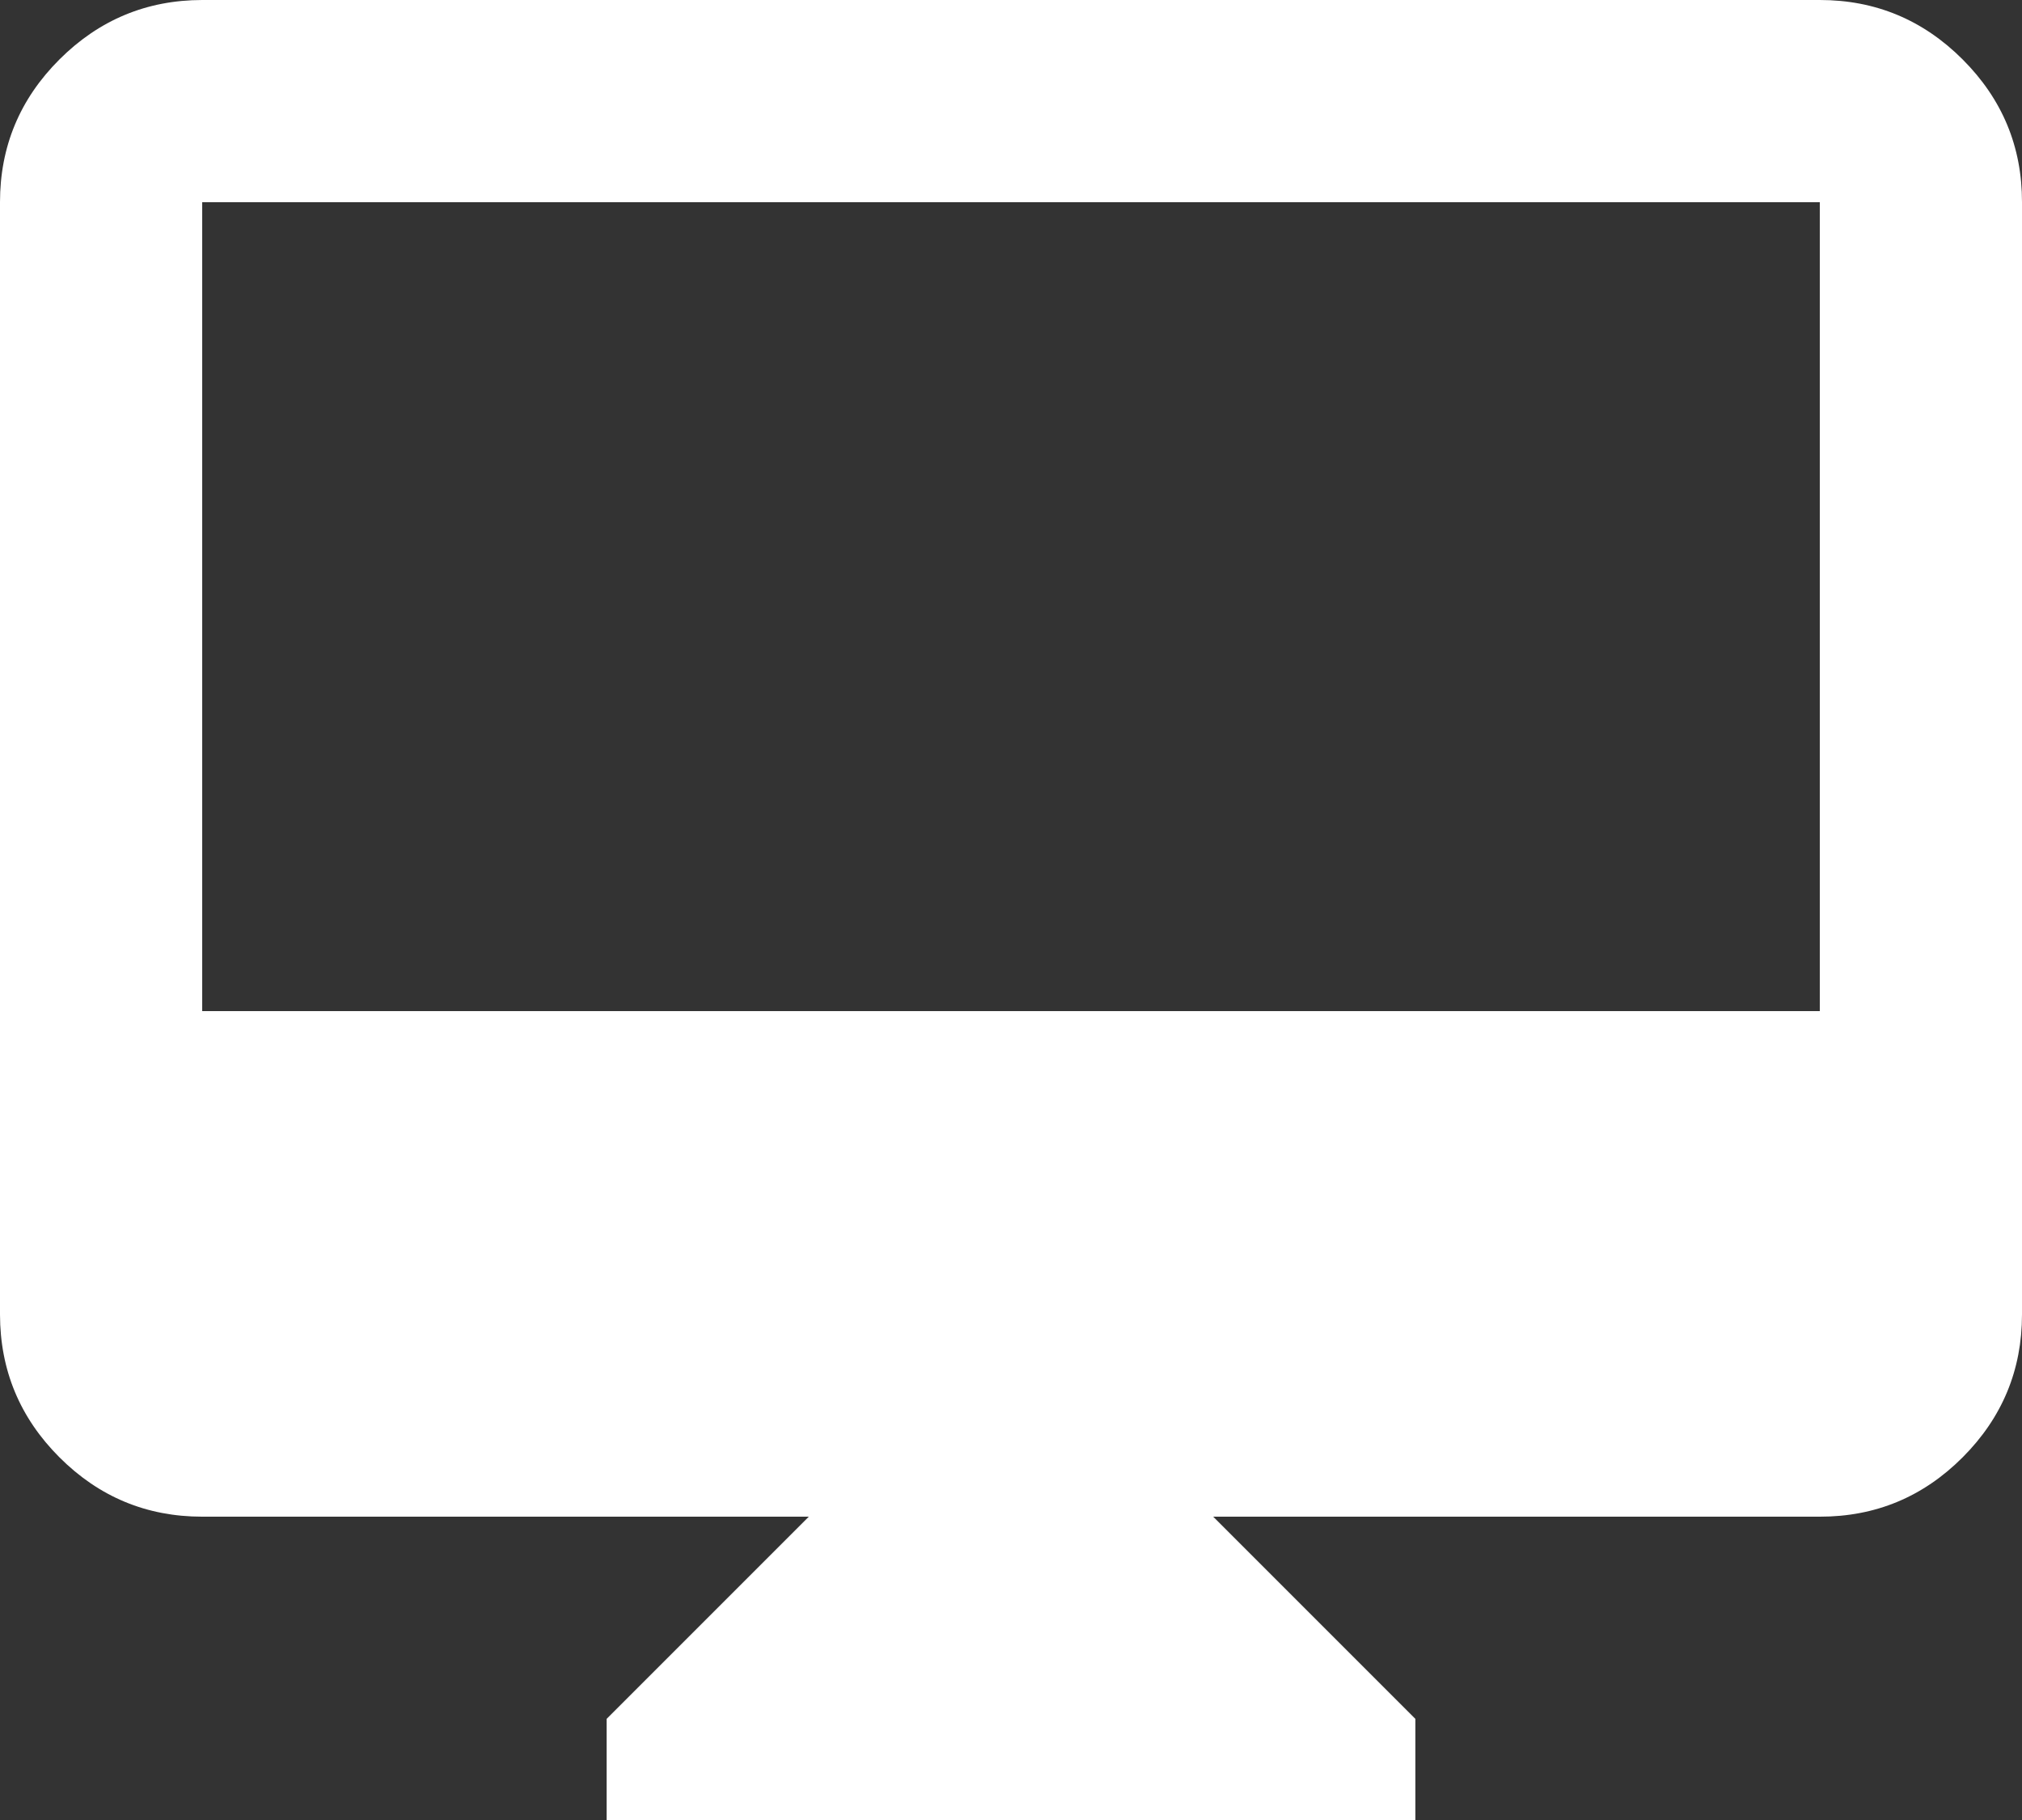
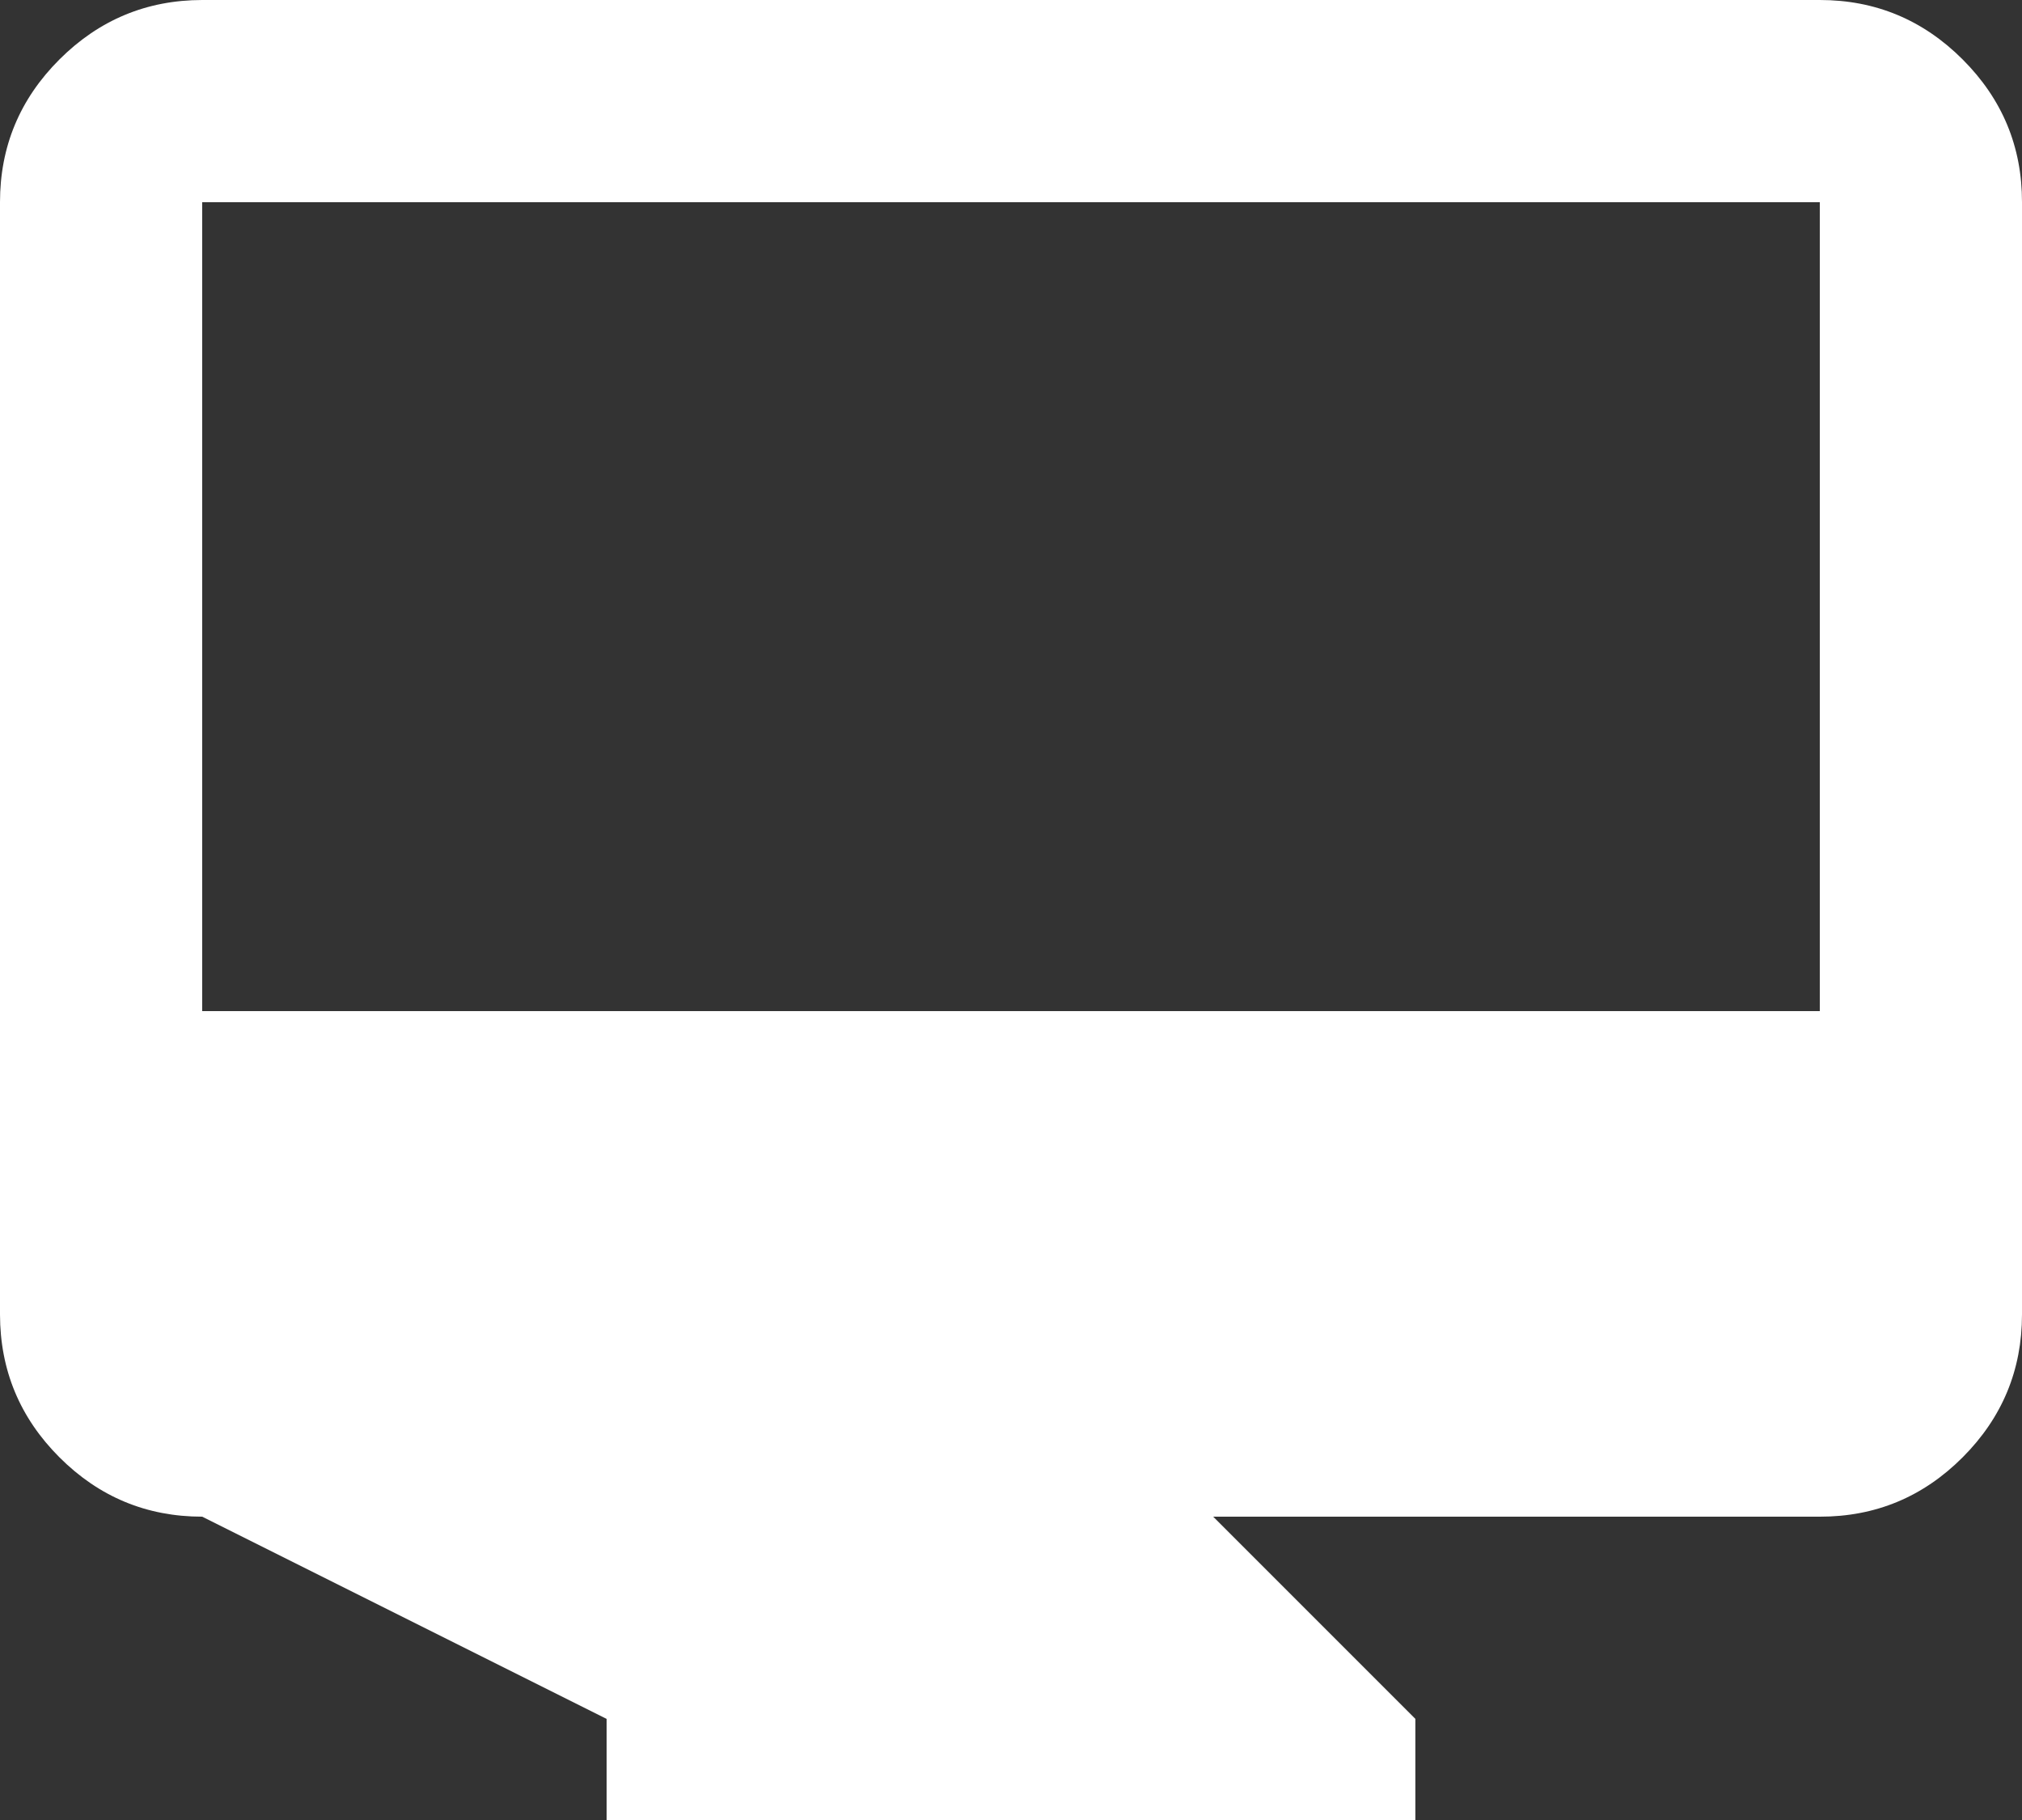
<svg xmlns="http://www.w3.org/2000/svg" width="88.889" height="80" fill="none" overflow="visible">
  <rect width="100%" height="100%" fill="#333333" stroke="none" />
-   <path d="M 26.667 80 L 26.667 75.556 L 35.556 66.667 L 8.889 66.667 C 6.444 66.667 4.353 65.797 2.613 64.058 C 0.874 62.319 0.003 60.225 0 57.778 L 0 8.889 C 0 6.444 0.871 4.353 2.613 2.613 C 4.356 0.874 6.447 0.003 8.889 0 L 80 0 C 82.444 0 84.538 0.871 86.28 2.613 C 88.022 4.356 88.892 6.447 88.889 8.889 L 88.889 57.778 C 88.889 60.222 88.019 62.316 86.28 64.058 C 84.541 65.8 82.447 66.67 80 66.667 L 53.333 66.667 L 62.222 75.556 L 62.222 80 Z M 8.889 44.444 L 80 44.444 L 80 8.889 L 8.889 8.889 Z M 8.889 44.444 L 8.889 8.889" fill="rgb(255, 255, 255)" />
+   <path d="M 26.667 80 L 26.667 75.556 L 8.889 66.667 C 6.444 66.667 4.353 65.797 2.613 64.058 C 0.874 62.319 0.003 60.225 0 57.778 L 0 8.889 C 0 6.444 0.871 4.353 2.613 2.613 C 4.356 0.874 6.447 0.003 8.889 0 L 80 0 C 82.444 0 84.538 0.871 86.28 2.613 C 88.022 4.356 88.892 6.447 88.889 8.889 L 88.889 57.778 C 88.889 60.222 88.019 62.316 86.28 64.058 C 84.541 65.8 82.447 66.67 80 66.667 L 53.333 66.667 L 62.222 75.556 L 62.222 80 Z M 8.889 44.444 L 80 44.444 L 80 8.889 L 8.889 8.889 Z M 8.889 44.444 L 8.889 8.889" fill="rgb(255, 255, 255)" />
</svg>